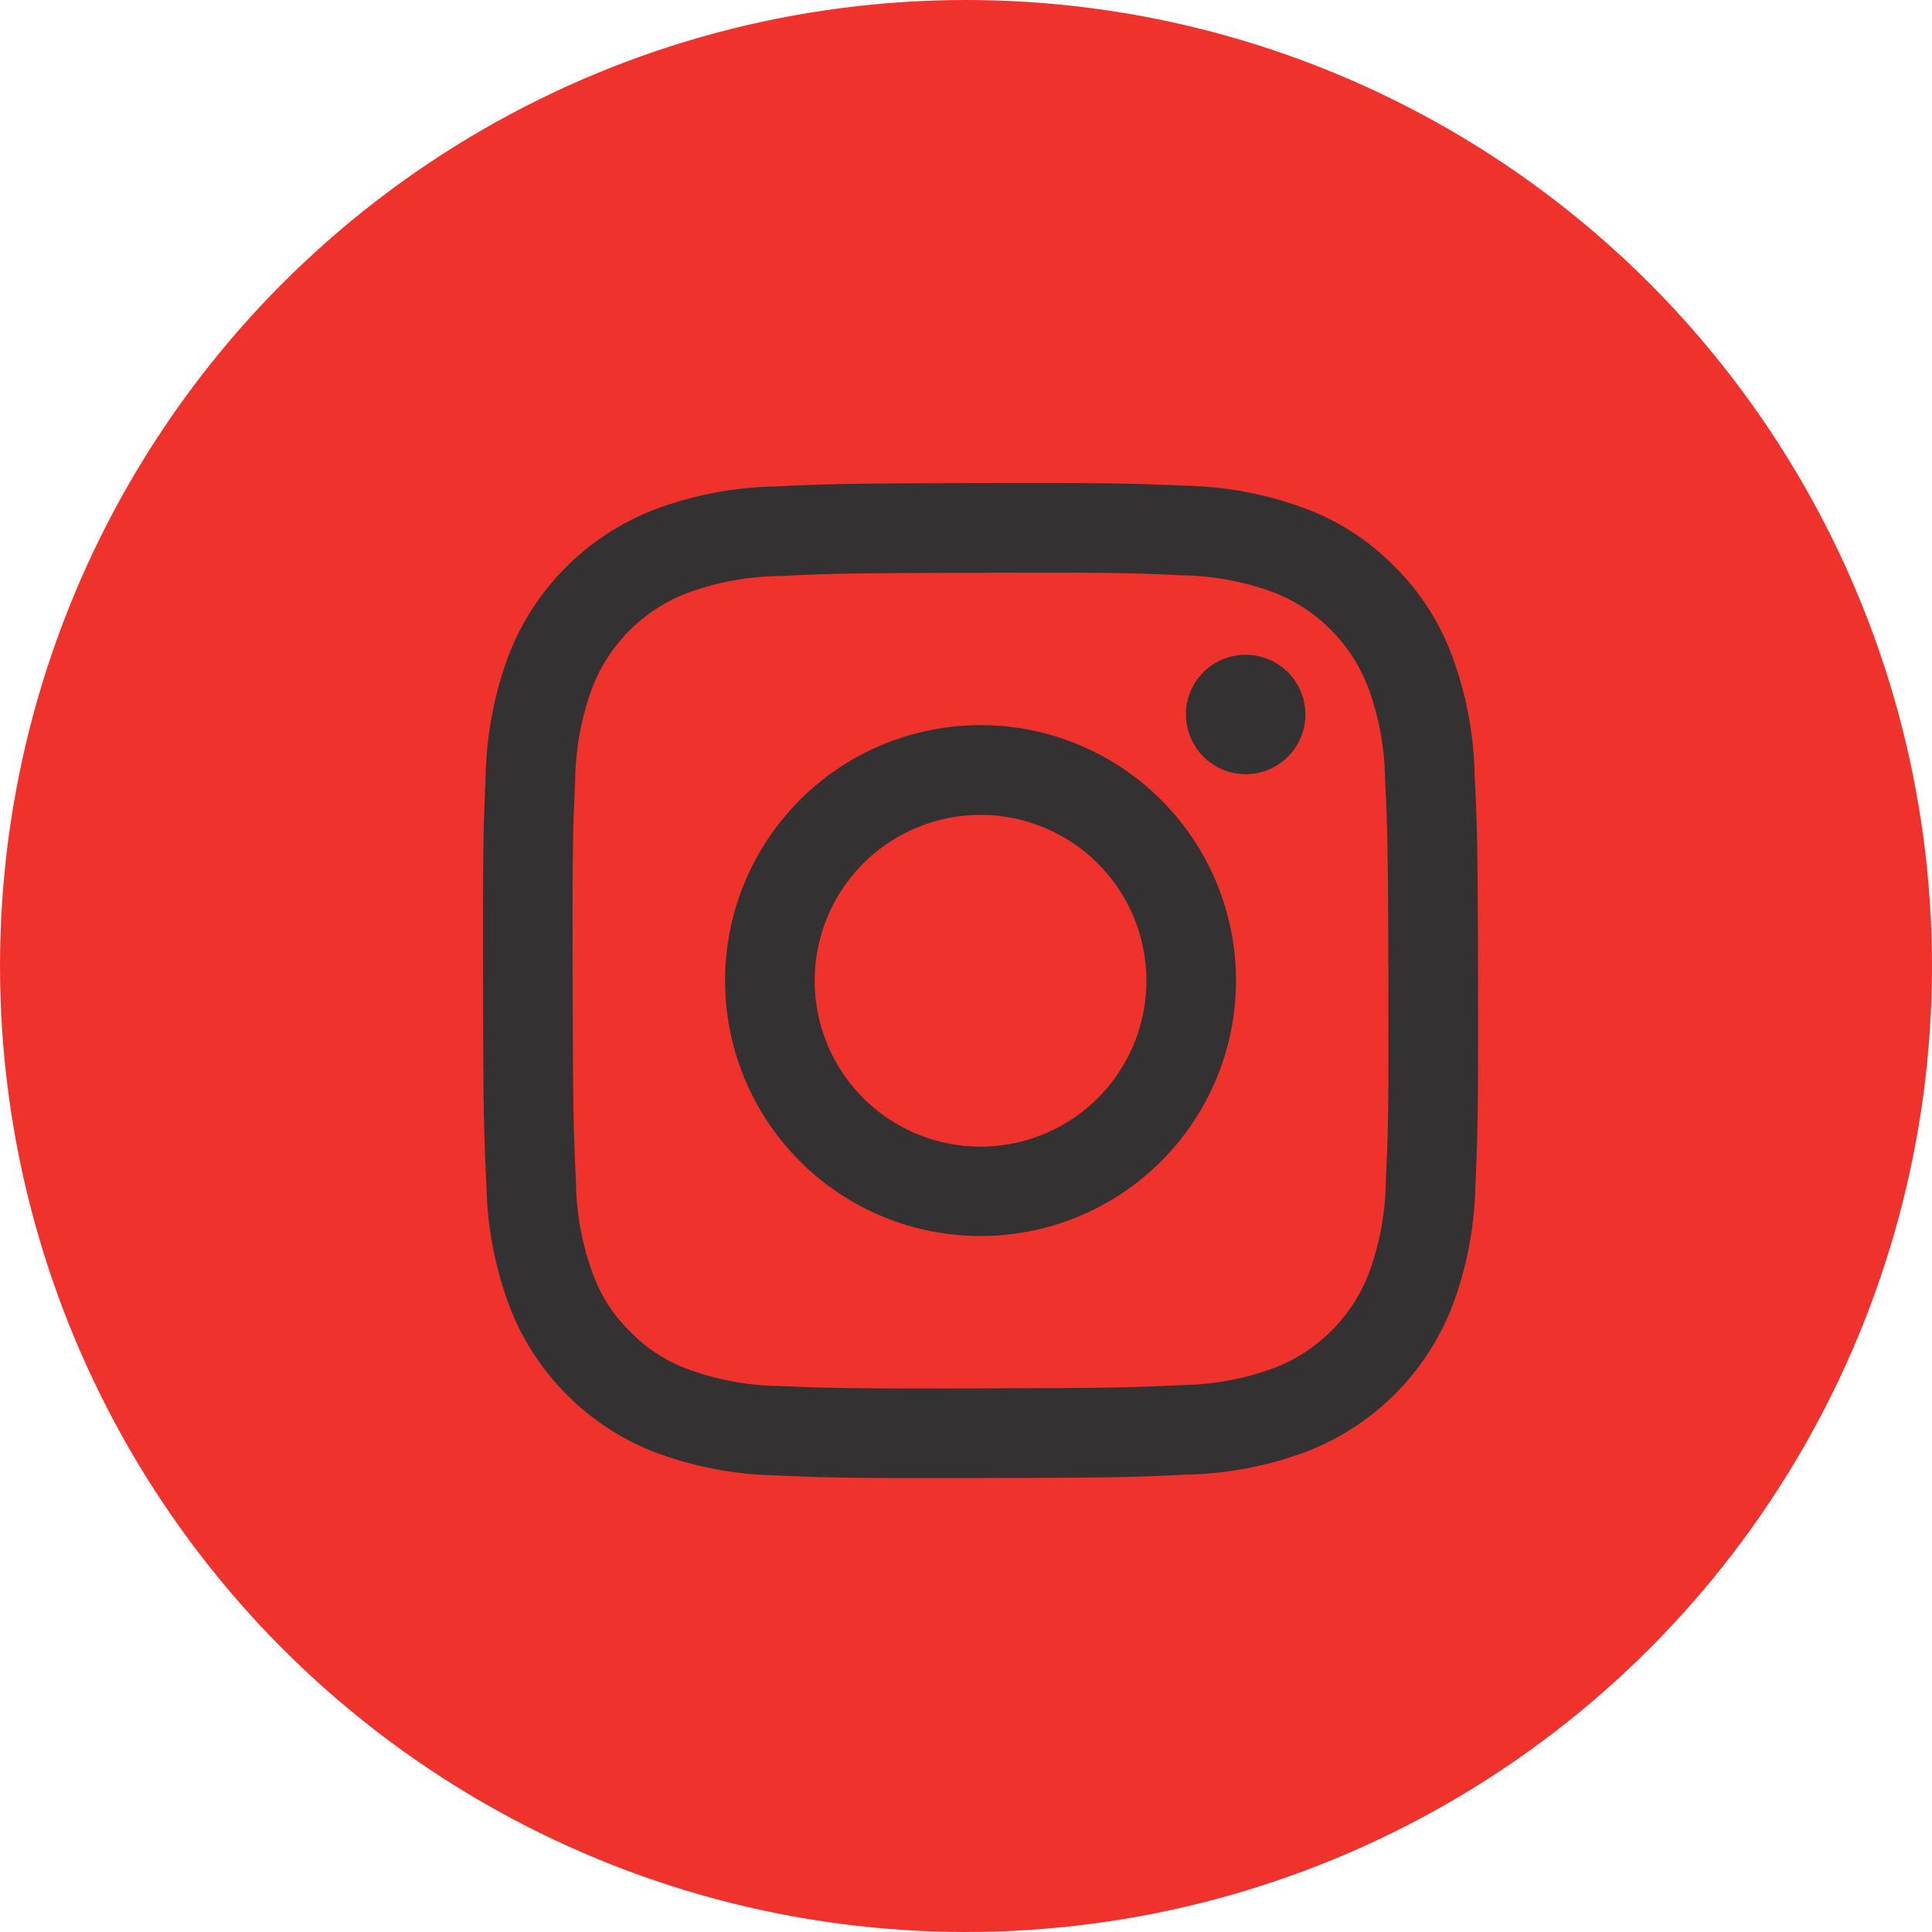
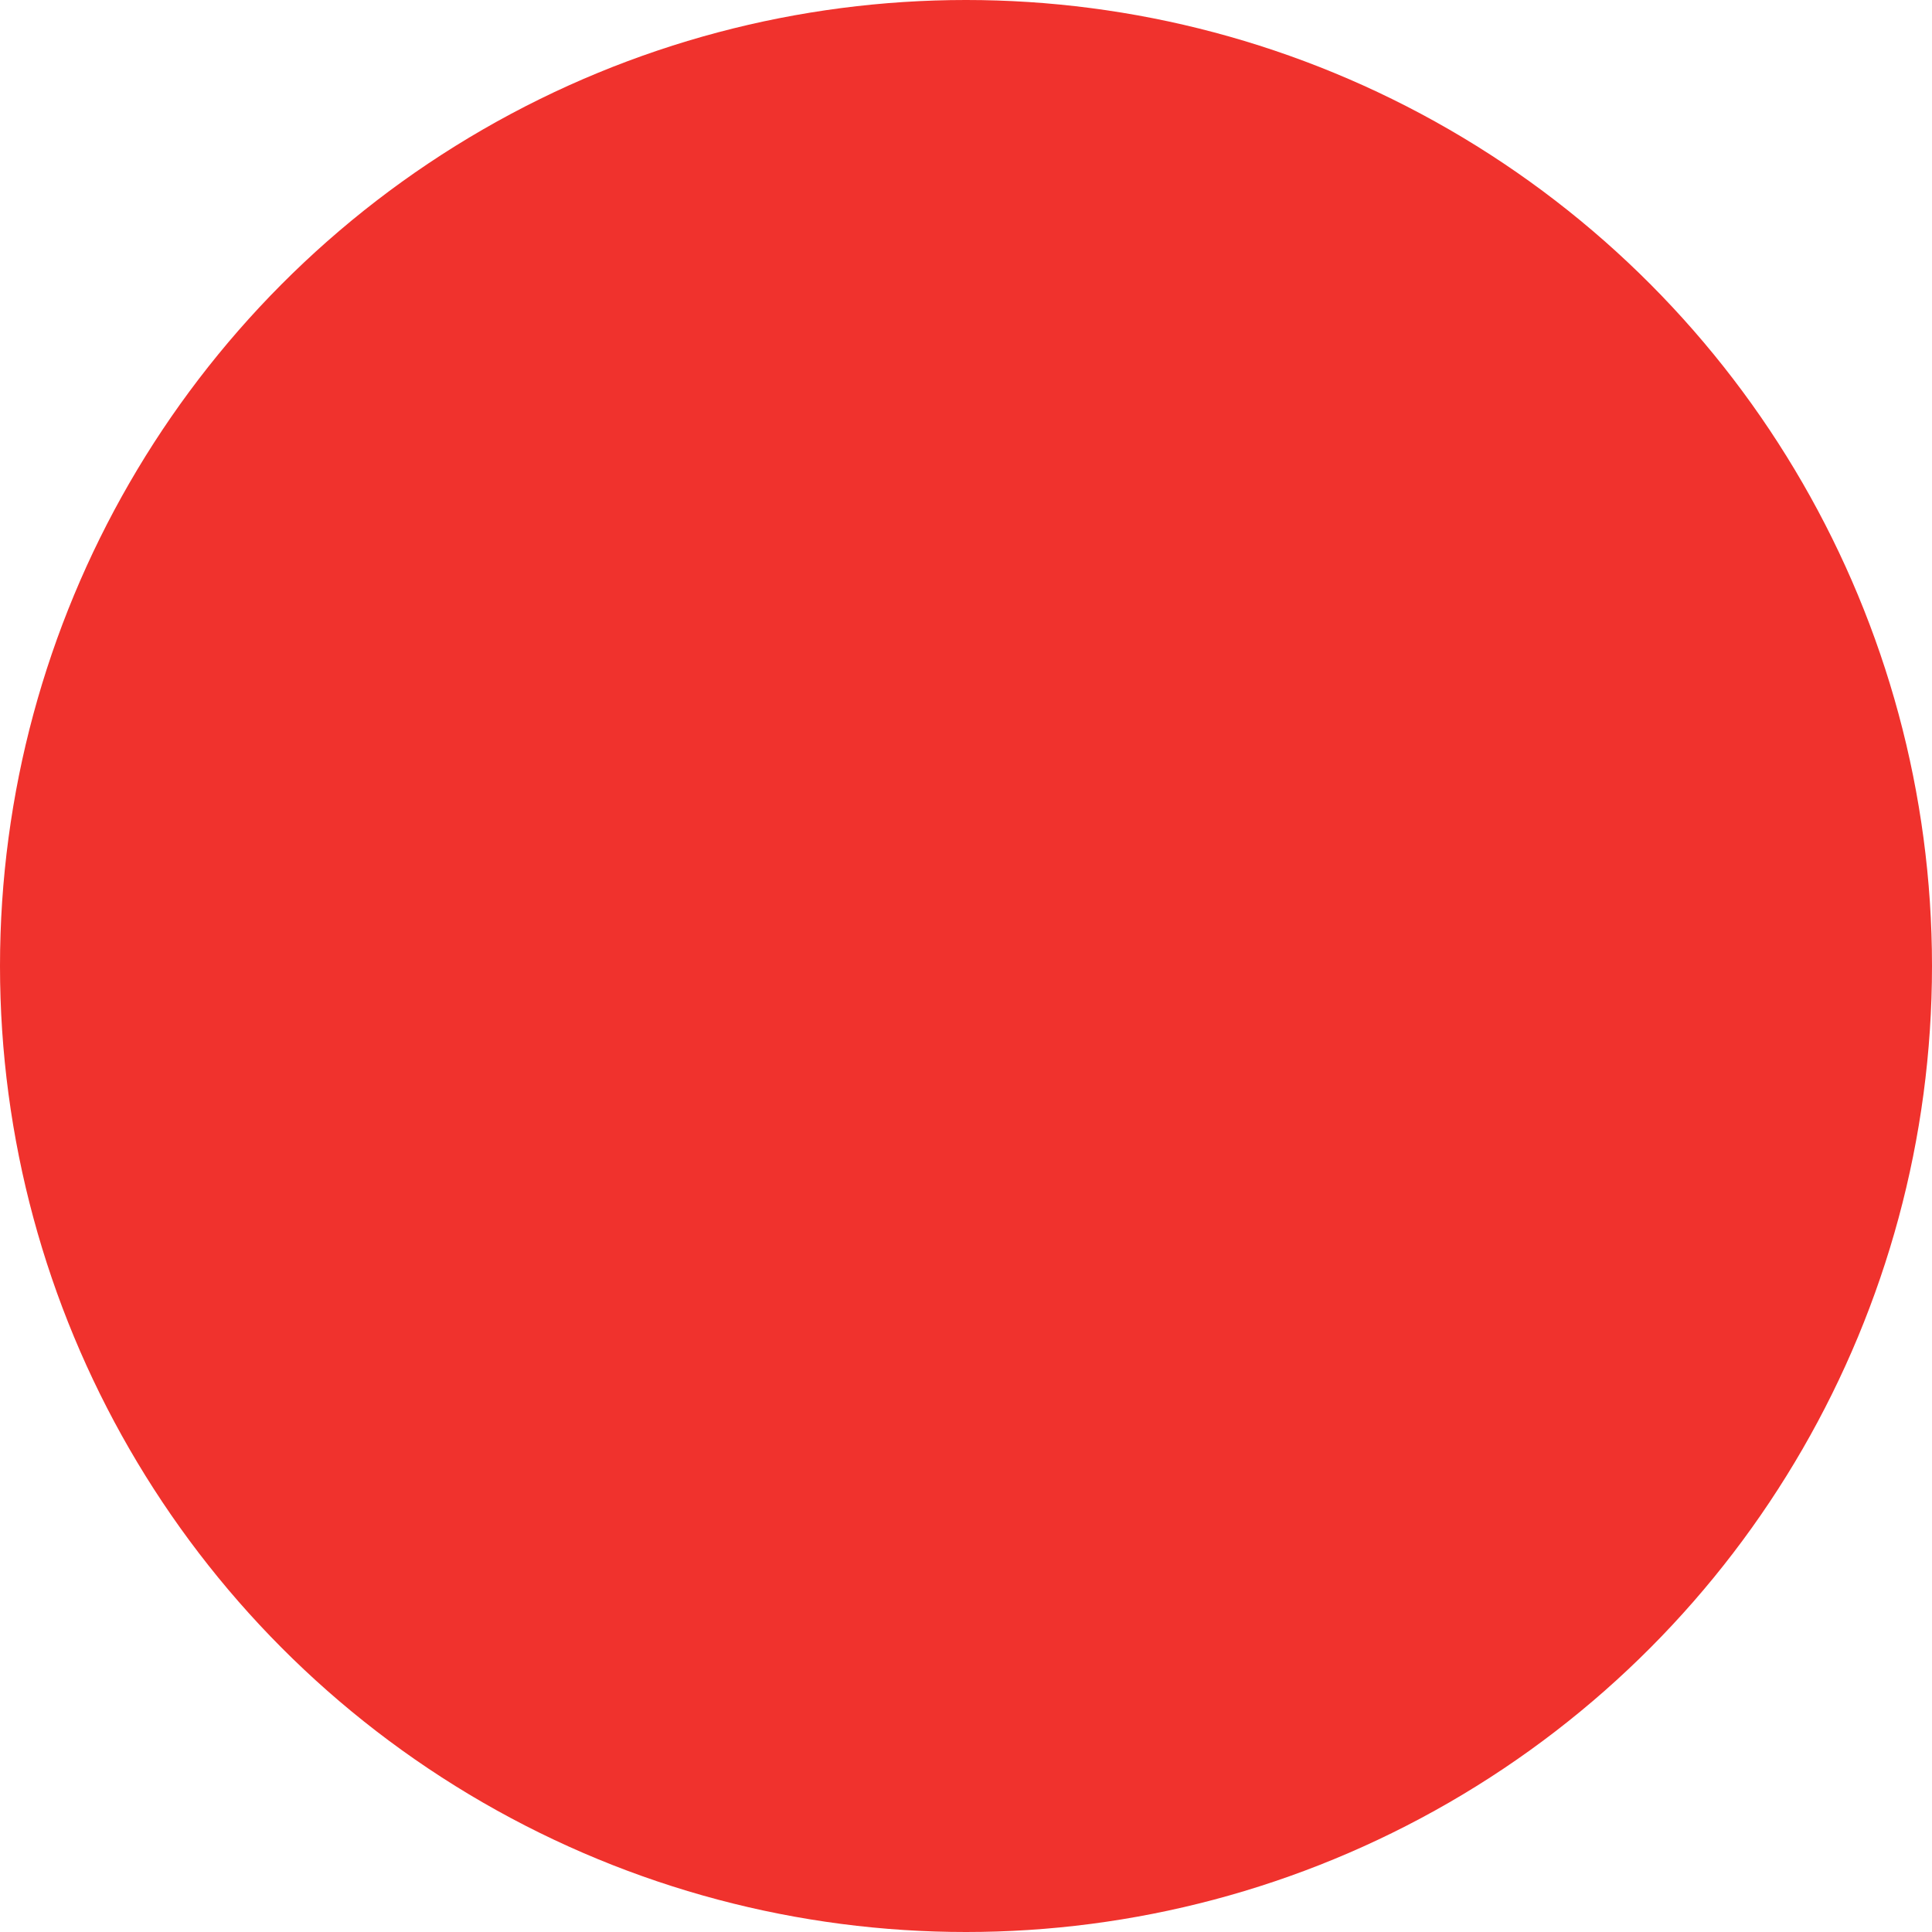
<svg xmlns="http://www.w3.org/2000/svg" width="40" height="40" viewBox="0 0 40 40">
  <g id="Group_192" data-name="Group 192" transform="translate(-1367 -4347)">
    <circle id="Ellipse_6" data-name="Ellipse 6" cx="20" cy="20" r="20" transform="translate(1367 4347)" fill="#f0322d" />
-     <path id="Instagram_Glyph_White" d="M8.534,2.575a7.513,7.513,0,0,0-2.5.484A5.268,5.268,0,0,0,3.028,6.076a7.568,7.568,0,0,0-.474,2.5c-.048,1.1-.059,1.449-.054,4.246s.018,3.148.071,4.247a7.53,7.53,0,0,0,.484,2.5,5.265,5.265,0,0,0,3.018,3.007,7.562,7.562,0,0,0,2.5.474c1.1.048,1.449.059,4.246.054s3.148-.018,4.247-.07a7.536,7.536,0,0,0,2.5-.484,5.264,5.264,0,0,0,3.006-3.018,7.534,7.534,0,0,0,.474-2.5c.048-1.1.059-1.451.054-4.247s-.018-3.147-.07-4.246a7.523,7.523,0,0,0-.484-2.5,5.057,5.057,0,0,0-1.191-1.822,5.027,5.027,0,0,0-1.827-1.184,7.538,7.538,0,0,0-2.5-.474c-1.1-.047-1.449-.06-4.247-.054s-3.148.017-4.246.071M8.654,21.2a5.716,5.716,0,0,1-1.913-.35,3.207,3.207,0,0,1-1.186-.768,3.173,3.173,0,0,1-.773-1.183,5.7,5.7,0,0,1-.358-1.912c-.051-1.085-.062-1.411-.068-4.161s0-3.076.052-4.161a5.7,5.7,0,0,1,.35-1.913A3.41,3.41,0,0,1,6.71,4.788,5.7,5.7,0,0,1,8.622,4.43c1.086-.052,1.412-.062,4.161-.068s3.076,0,4.163.052a5.7,5.7,0,0,1,1.912.35,3.41,3.41,0,0,1,1.959,1.952,5.675,5.675,0,0,1,.358,1.911c.052,1.086.063,1.412.068,4.161s0,3.076-.052,4.161a5.723,5.723,0,0,1-.35,1.914,3.411,3.411,0,0,1-1.952,1.958,5.706,5.706,0,0,1-1.911.358c-1.086.051-1.412.062-4.162.068S9.74,21.243,8.654,21.2m8.4-13.9A1.236,1.236,0,1,0,18.285,6.06,1.236,1.236,0,0,0,17.051,7.3m-9.54,5.516a5.289,5.289,0,1,0,5.279-5.3,5.289,5.289,0,0,0-5.279,5.3m1.855,0a3.434,3.434,0,1,1,3.44,3.427,3.434,3.434,0,0,1-3.44-3.427" transform="translate(1374.501 4354.497)" fill="#333132" />
  </g>
</svg>